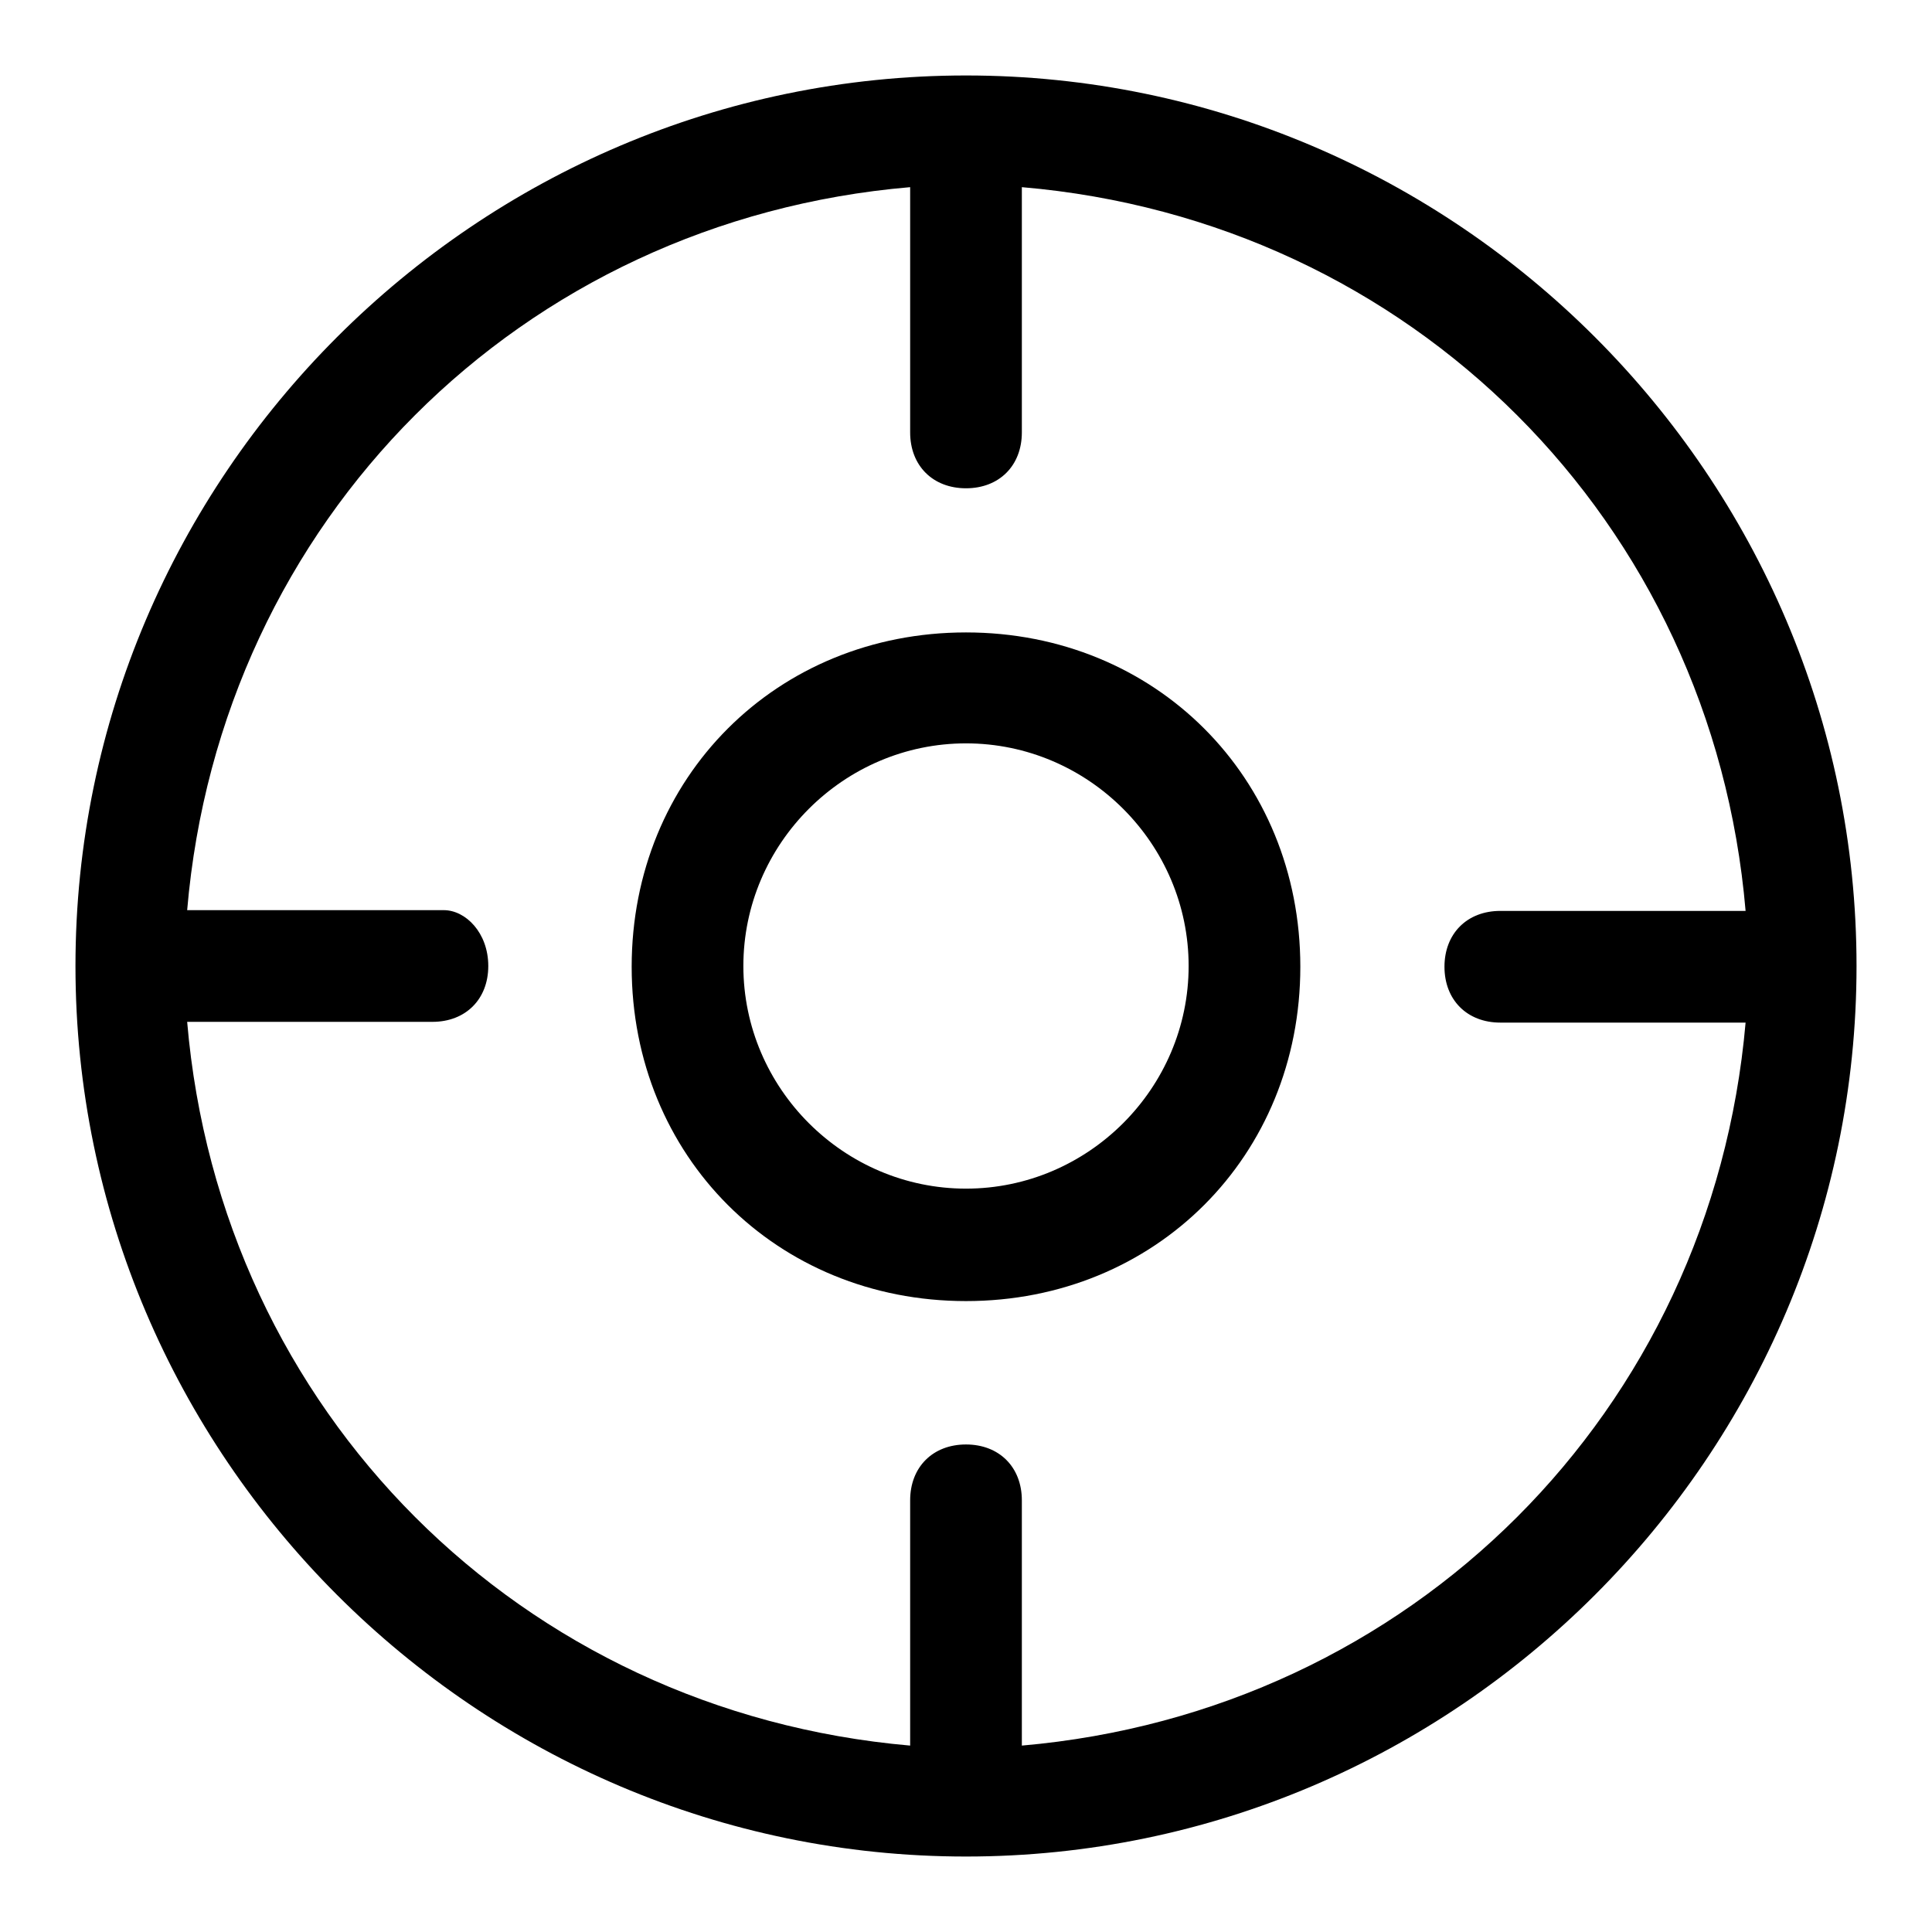
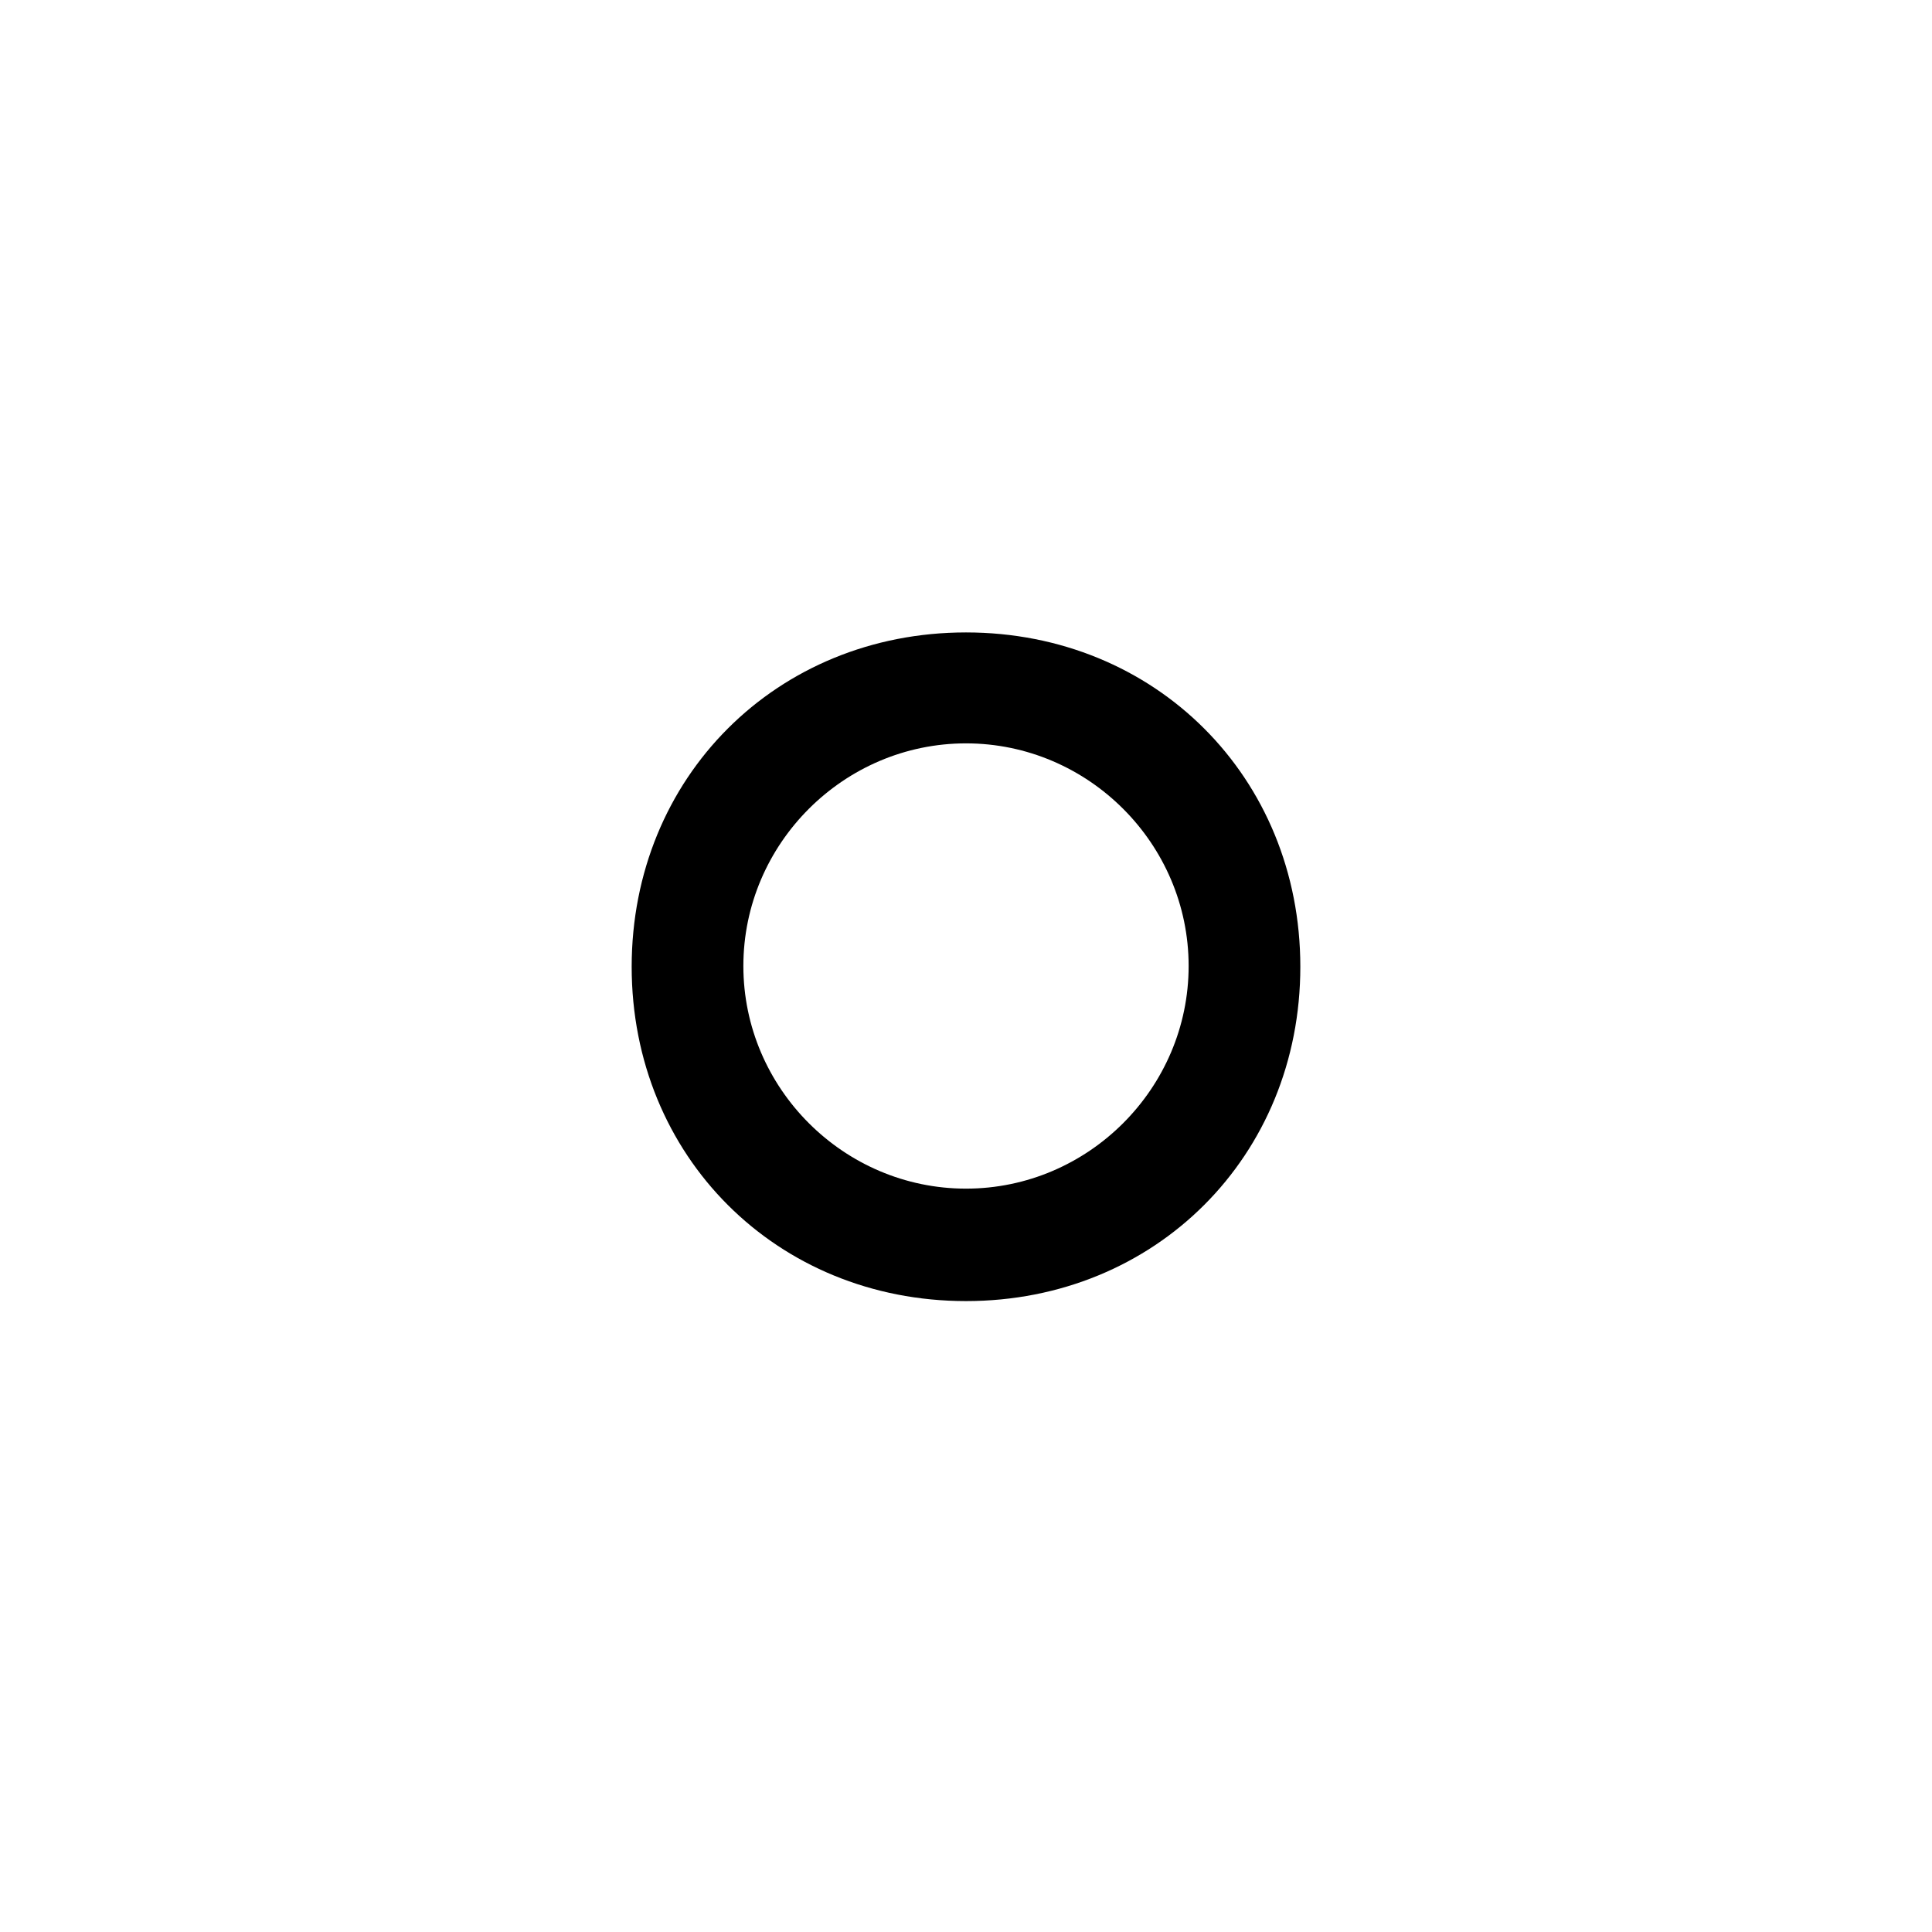
<svg xmlns="http://www.w3.org/2000/svg" version="1.1" x="0px" y="0px" viewBox="0 0 256 256" enable-background="new 0 0 256 256" xml:space="preserve">
  <g>
-     <path fill="#000000" d="M128,10C63.1,10,10,63.1,10,128c0,64.9,53.1,118,118,118c64.9,0,118-53.1,118-118C246,63.1,192.9,10,128,10 z M135.4,231.3v-32.5c0-4.4-3-7.4-7.4-7.4s-7.4,3-7.4,7.4v32.5C69,226.8,29.2,187,24.8,135.4h32.5c4.4,0,7.4-3,7.4-7.4 s-3-7.4-5.9-7.4H24.8C29.2,69,69,29.2,120.6,24.8v32.5c0,4.4,3,7.4,7.4,7.4s7.4-3,7.4-7.4V24.8c51.6,4.4,91.5,44.3,95.9,95.9h-32.5 c-4.4,0-7.4,3-7.4,7.4s3,7.4,7.4,7.4h32.5C226.8,187,187,226.8,135.4,231.3z" />
-     <path fill="#000000" d="M128,83.8c-25.1,0-44.3,19.2-44.3,44.3s19.2,44.3,44.3,44.3s44.3-19.2,44.3-44.3S153.1,83.8,128,83.8z  M128,157.5c-16.2,0-29.5-13.3-29.5-29.5c0-16.2,13.3-29.5,29.5-29.5c16.2,0,29.5,13.3,29.5,29.5 C157.5,144.2,144.2,157.5,128,157.5z" />
+     <path fill="#000000" d="M128,83.8c-25.1,0-44.3,19.2-44.3,44.3s19.2,44.3,44.3,44.3s44.3-19.2,44.3-44.3S153.1,83.8,128,83.8z  M128,157.5c-16.2,0-29.5-13.3-29.5-29.5c0-16.2,13.3-29.5,29.5-29.5c16.2,0,29.5,13.3,29.5,29.5 C157.5,144.2,144.2,157.5,128,157.5" />
  </g>
</svg>